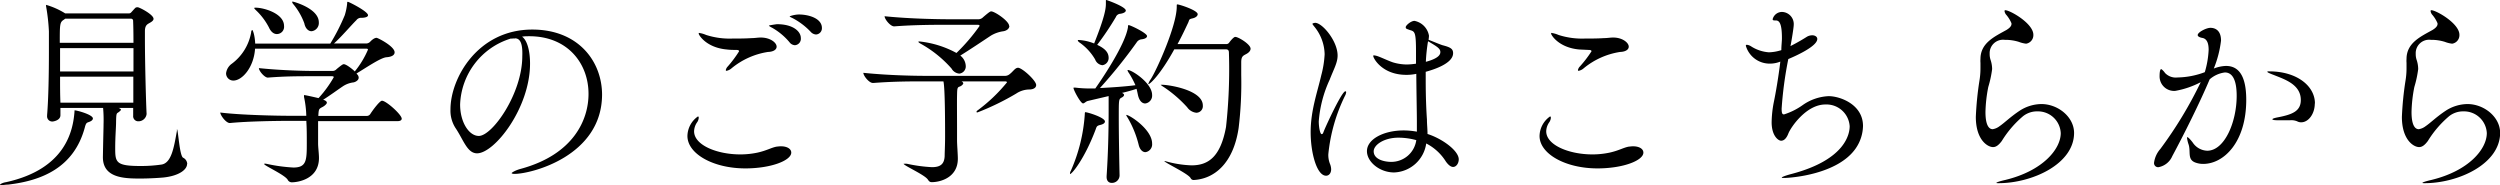
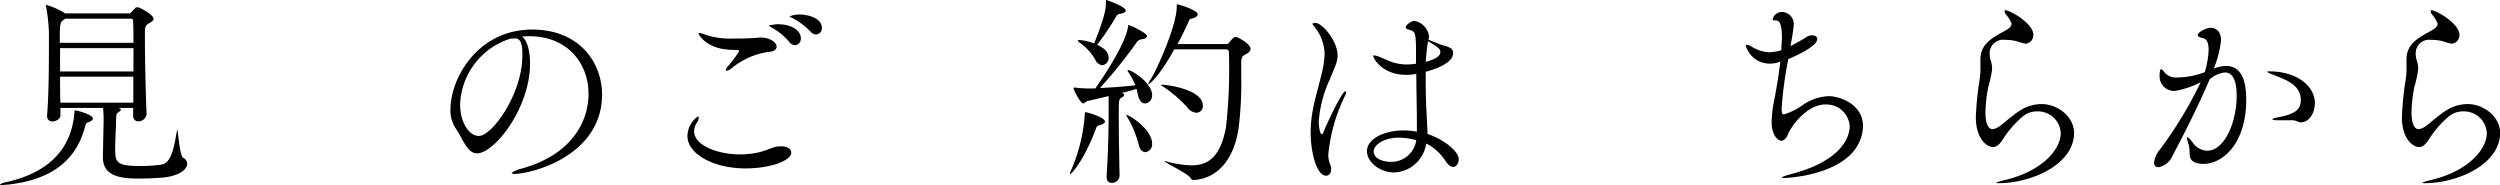
<svg xmlns="http://www.w3.org/2000/svg" width="345.02" height="25.54" viewBox="0 0 345.02 25.54">
  <title>pc</title>
  <g id="レイヤー_2" data-name="レイヤー 2">
    <g id="レイヤー_5のコピー" data-name="レイヤー 5のコピー">
      <path d="M12.82,16.35c0,.2-.22.37-.53.48s-.42.11-.59.78c-1.51,5.57-6,7.34-10.61,7.87-.33,0-.56.06-.75.06s-.34,0-.34-.09a2.09,2.09,0,0,1,.84-.31c8.26-1.82,9.24-7.16,9.44-9.71,0-.17,0-.2.05-.2C10.61,15.23,12.82,15.82,12.82,16.35Zm13,6.27c0,.79-1.12,1.66-3.3,1.88-.92.08-2.16.14-3.19.14-2.19,0-5.13-.08-5.13-2.94v-.08c.06-3.28.09-4,.09-4.43a18.94,18.94,0,0,0-.06-2.29H8.34c0,.36,0,.7,0,1v0c0,.73-1,.87-1.09.87A.71.71,0,0,1,6.5,16v-.11c.19-2.27.25-5.82.25-8.71,0-1.09,0-2.07,0-2.85A26.73,26.73,0,0,0,6.36.87a.29.29,0,0,1,0-.14s0-.06,0-.06A10.47,10.47,0,0,1,9,1.85h8.76a.43.43,0,0,0,.37-.17c.19-.2.42-.48.58-.62A.57.57,0,0,1,19,1c.23,0,2.19,1,2.19,1.6,0,.28-.37.47-.67.64S20,3.64,20,4.31V5.38c0,3,.14,8.59.23,10.3v.06a1.13,1.13,0,0,1-1.12,1,.7.7,0,0,1-.73-.78V14.9H16.18l.2,0c.22.09.31.17.31.25s-.23.28-.42.4-.23.19-.25,1.26c0,.78-.12,2-.12,3.69,0,1.93.14,2.41,3.53,2.41a19.64,19.64,0,0,0,2.86-.2c1.4-.22,1.73-2.46,2.13-4.67a.72.72,0,0,1,0-.2c.17,0,.34,3.59.84,3.92A1,1,0,0,1,25.84,22.62ZM18.37,2.86a.28.28,0,0,0-.25-.28H9l-.22.16c-.53.34-.53.65-.53,3.17H18.42C18.42,4.62,18.4,3.53,18.37,2.86Zm.05,3.78H8.29V9.86H18.42ZM8.29,10.58c0,1.26,0,2.5.05,3.59H18.4c0-1.07,0-2.33,0-3.59Z" />
-       <path d="M55.44,16.38c0,.17-.14.34-.62.34H43.9c0,.53,0,1.06,0,1.56s0,1,0,1.52.12,1.42.12,2c0,2.91-2.89,3.36-3.76,3.36a.63.63,0,0,1-.56-.36c-.44-.7-3.24-1.94-3.24-2.16,0,0,0-.06.11-.06a2.89,2.89,0,0,1,.36.06,22.43,22.43,0,0,0,3.56.48c1.82,0,1.85-1,1.85-3.39,0-1,0-2.07-.06-2.89v-.16H39.87c-1.57,0-5.63.05-8.15.3h0c-.54,0-1.32-1.09-1.32-1.45,2.88.36,8,.45,9.63.45h2.24a13.56,13.56,0,0,0-.31-2.58,1.08,1.08,0,0,1,0-.22c0-.06,0-.06,0-.06.2,0,1.65.34,2,.42a15.54,15.54,0,0,0,2.1-2.88c0-.09-.06-.14-.25-.14H43.12c-2,0-3.75,0-6.16.19h0c-.45,0-1.23-.92-1.23-1.31,3.14.33,6.44.39,7.45.39h2.69a.72.72,0,0,0,.58-.25c.82-.68.9-.68,1-.68.39,0,1.45.9,1.51,1a12.43,12.43,0,0,0,1.82-3c0-.08-.06-.14-.17-.14H35.2c-.17,2.58-1.77,4.4-3,4.4a1,1,0,0,1-1-1A1.89,1.89,0,0,1,32,8.79a6.86,6.86,0,0,0,2.66-4.31c0-.22.11-.34.16-.34s.34.62.4,1.88H45.58a27.78,27.78,0,0,0,2-3.92A8.24,8.24,0,0,0,47.91.5c0-.19,0-.25.11-.25s2.77,1.32,2.77,1.85c0,.22-.33.34-.87.36a.81.81,0,0,0-.75.34C48.61,3.33,47,5.21,46.09,6H50.6a.82.82,0,0,0,.47-.22s.48-.56.9-.56c.17,0,2.49,1.17,2.49,2,0,.34-.31.62-1.12.68s-2.86,1.48-4.14,2.24l.11.14a.65.65,0,0,1,.19.44c0,.31-.33.56-.7.65a3.36,3.36,0,0,0-1.51.56c-.87.59-1.82,1.29-2.71,1.85l.08,0c.34.12.45.26.45.4s-.28.42-.59.58c-.53.28-.53.28-.59,1.24h6.69a.58.58,0,0,0,.48-.26c.39-.61,1.32-1.84,1.62-1.84C53.31,13.92,55.44,15.82,55.44,16.38ZM39.2,3.58a1,1,0,0,1-1,1.12c-.37,0-.79-.25-1.09-.92a8.85,8.85,0,0,0-1.8-2.38c-.14-.14-.22-.22-.22-.28s.06-.06.2-.06C36.4,1.06,39.2,1.85,39.2,3.58ZM44,3.08a1.14,1.14,0,0,1-1,1.23c-.39,0-.84-.31-1-1.09A8.93,8.93,0,0,0,40.49.59a.68.68,0,0,1-.17-.31s0-.06.08-.06S44,1.15,44,3.08Z" />
      <path d="M71,24c-.25,0-.39-.06-.39-.11s.44-.37,1.26-.59c7.36-2,9.35-6.86,9.35-10.33C81.23,8.79,78.37,5,73.05,5c-.33,0-.67,0-1,.06.7.5,1.1,1.93,1.1,3.72,0,6.13-4.9,12.38-7.31,12.38-1.37,0-1.88-1.88-3-3.53a4.42,4.42,0,0,1-.67-2.55c0-4.25,3.73-11,11.29-11,6.35,0,9.63,4.39,9.63,9C83.05,21.56,73.3,24,71,24Zm0-18.68a1,1,0,0,0-.28,0,.61.61,0,0,1-.22,0,9.89,9.89,0,0,0-7,9.1c0,2.46,1.23,4.34,2.58,4.34,1.87,0,6-5.85,6-11C72.16,5.77,71.68,5.29,71.06,5.29Z" />
      <path d="M107.77,20.19c.87,0,1.43.36,1.43.87,0,1.09-2.8,2.18-6.33,2.18-4.42,0-8-2-8-4.48a3.37,3.37,0,0,1,1.45-2.69c.09,0,.11.09.11.2a1.24,1.24,0,0,1-.19.56,2.29,2.29,0,0,0-.45,1.29c0,1.9,3.14,3.19,6.38,3.19a11.5,11.5,0,0,0,2.38-.25c1.26-.28,1.88-.68,2.61-.82C107.35,20.22,107.58,20.19,107.77,20.19Zm-.59-13.75c0,.36-.36.7-1.2.73a10.36,10.36,0,0,0-5,2.24,1.48,1.48,0,0,1-.7.36c-.08,0-.11,0-.11-.11a1,1,0,0,1,.28-.5A16.09,16.09,0,0,0,102,7.08c0-.14-.14-.19-.42-.19s-.84,0-1.26-.06c-2.85-.25-3.89-2-3.89-2.18s.06-.09.14-.09a3.61,3.61,0,0,1,.87.26,10.59,10.59,0,0,0,3.67.5c.87,0,1.73,0,2.63-.06.45,0,.81-.08,1.26-.08C106.29,5.18,107.18,5.88,107.18,6.44Zm3.34-1.2a.89.89,0,0,1-.82,1,1,1,0,0,1-.75-.42,8.77,8.77,0,0,0-2.41-2c-.22-.11-.42-.23-.42-.28s1.06-.2,1.09-.2C109.45,3.33,110.52,4.34,110.52,5.24Zm2.91-1.38a.86.86,0,0,1-.81.9,1.05,1.05,0,0,1-.73-.36,9.46,9.46,0,0,0-2.47-1.88c-.22-.11-.44-.2-.44-.25S109.7,2,110.26,2C111.58,2,113.43,2.52,113.43,3.86Z" />
-       <path d="M143,11.73c0,.37-.34.59-.87.62a3.31,3.31,0,0,0-1.88.56,35.38,35.38,0,0,1-5.34,2.6c-.12,0-.14,0-.14-.08a.22.22,0,0,1,.11-.17,22.36,22.36,0,0,0,4.09-3.89c0-.09-.09-.14-.28-.14h-6c.17.08.25.19.25.28s-.22.36-.53.45-.31.36-.33,1.2,0,2.86,0,4.48V19.4c0,.54.11,1.91.11,2.5,0,2.6-2.41,3.24-3.61,3.24-.23,0-.37-.11-.53-.36-.45-.67-3.34-1.93-3.34-2.18,0,0,.06,0,.14,0a1.41,1.41,0,0,1,.31,0,21.15,21.15,0,0,0,3.45.47c1.14,0,1.7-.39,1.76-1.51,0-.5.06-1.54.06-2.69,0-1.48,0-6.75-.23-7.64H128c-2.41,0-4.54,0-7.48.22h-.05c-.54,0-1.32-1-1.32-1.4,3.78.39,7.64.42,8.88.42h10.66a1,1,0,0,0,.7-.28c.26-.19.59-.61.79-.73a.61.61,0,0,1,.31-.11C141.06,9.35,143,11.12,143,11.73Zm-3.7-8.15c0,.37-.36.65-.81.73a4.55,4.55,0,0,0-1.76.62c-1.1.73-2.89,1.93-4.2,2.74a1.9,1.9,0,0,1,.75,1.4,1,1,0,0,1-.89,1.09,1.37,1.37,0,0,1-1.07-.7A16.08,16.08,0,0,0,127,6c-.17-.11-.25-.17-.25-.22s0-.06.14-.06A13.66,13.66,0,0,1,132,7.31a25.92,25.92,0,0,0,3.19-3.73c0-.08-.05-.16-.28-.16h-3.58c-2.41,0-5,0-7.93.22h0c-.53,0-1.32-1-1.32-1.4,3.78.39,8.09.42,9.33.42H135a.92.92,0,0,0,.67-.28c.81-.7,1-.81,1.12-.81C137.28,1.57,139.27,2.91,139.27,3.58Z" />
      <path d="M152.49,16.77c0,.2-.2.37-.67.48s-.48.25-.62.64c-1.51,4-3.25,6.13-3.53,6.13,0,0,0,0,0-.08a.73.73,0,0,1,.11-.36,22.91,22.91,0,0,0,1.93-7.82c0-.28.06-.28.06-.28C150.08,15.48,152.49,16.21,152.49,16.77ZM159,13.1a1.09,1.09,0,0,1-.95,1.18c-.42,0-.81-.34-1-1.15-.06-.28-.12-.59-.2-.87-.5.17-1.2.37-2,.56.17.09.28.17.28.28s-.11.26-.34.37c-.39.22-.39.25-.39,2.71,0,2.27.06,5.72.11,8v.06a1.05,1.05,0,0,1-1.09,1c-.36,0-.7-.23-.7-.82v-.11c.2-3,.28-6,.28-9,0-.7,0-1.46,0-2.05l-2.86.67c-.28.06-.48.34-.67.34-.34,0-1.32-1.85-1.32-2.13,0,0,0-.05.06-.05l.19,0a16,16,0,0,0,2,.12h.76c.61-.87,4.11-5.91,4.51-8.46,0-.22,0-.28.11-.28.22,0,2.52,1.09,2.52,1.51,0,.2-.23.39-.79.45a.9.9,0,0,0-.64.42,69.76,69.76,0,0,1-5.07,6.3c1.63-.08,3.61-.22,4.9-.39a12,12,0,0,0-.92-1.71.91.91,0,0,1-.17-.34c0-.05,0-.05.06-.05C156.27,9.69,159,11.48,159,13.1ZM155.37,1.46c0,.16-.22.36-.75.44a.7.7,0,0,0-.62.45,40.29,40.29,0,0,1-2.58,3.84C152.74,6.8,153,7.42,153,8a1,1,0,0,1-.86,1,1.21,1.21,0,0,1-1-.79A7.34,7.34,0,0,0,149,5.88c-.2-.14-.25-.25-.25-.31s0-.05.14-.05A6.76,6.76,0,0,1,151,6c1.48-3.69,1.62-4.84,1.62-5.46V.14c0-.11,0-.14.06-.14S155.37.92,155.37,1.46ZM159,19.8a1.09,1.09,0,0,1-.92,1.2c-.37,0-.76-.31-.93-1a13.92,13.92,0,0,0-1.54-3.78,1.38,1.38,0,0,1-.19-.36l0,0C155.79,15.79,159,17.84,159,19.8ZM172.59,6.72c0,.25-.19.53-.64.76s-.65.36-.65,1.14v1.74a51.22,51.22,0,0,1-.36,7.31c-.73,4.9-3.36,7-6.16,7.17a.46.46,0,0,1-.45-.23c-.25-.61-3.64-2.18-3.64-2.38a.1.1,0,0,1,.06,0,1.4,1.4,0,0,1,.25.06,14.88,14.88,0,0,0,3.44.53c2.3,0,4-1.15,4.76-5.29a72.44,72.44,0,0,0,.4-10.28c0-.39-.23-.44-.42-.44h-7.12c-1.87,3.41-3.33,4.81-3.58,4.81,0,0,0,0,0-.05a2.55,2.55,0,0,1,.34-.65c.84-1.31,3.58-7.39,3.58-10,0-.28,0-.31.09-.31.28,0,2.8.81,2.8,1.35,0,.22-.23.47-.73.58s-.42.2-.56.54c-.37.78-.87,1.87-1.49,3h6.67a.47.47,0,0,0,.47-.22c.42-.56.7-.76.79-.76C170.74,5,172.59,6.08,172.59,6.72ZM166,14.56a.91.91,0,0,1-.9,1,1.76,1.76,0,0,1-1.26-.76,17.3,17.3,0,0,0-3.25-2.8,2.83,2.83,0,0,1-.42-.3s0,0,.09,0C161,11.65,166,12.35,166,14.56Z" />
      <path d="M183.32,21.28a3.33,3.33,0,0,0,.22,1.32,2.1,2.1,0,0,1,.17.75c0,.56-.31.9-.7.9-1.29,0-2.13-3.17-2.13-6,0-3,.92-5.49,1.46-7.84a13.76,13.76,0,0,0,.47-2.92,6.18,6.18,0,0,0-1.37-3.75c-.14-.19-.31-.36-.31-.45s.34-.14.37-.14c1,0,3.1,2.52,3.1,4.51,0,1-.53,1.88-1.09,3.33A16.64,16.64,0,0,0,182,16.74c0,.87.2,1.77.39,1.77s.2-.14.34-.48c.33-.81,2.46-5.43,2.94-5.43.05,0,.11,0,.11.14a1.31,1.31,0,0,1-.17.5A23.49,23.49,0,0,0,183.32,21.28Zm18,.7c0,.56-.34,1.06-.78,1.06-.28,0-.62-.22-1-.75a6.89,6.89,0,0,0-2.71-2.49,4.65,4.65,0,0,1-4.43,4c-2,0-3.75-1.46-3.75-2.94,0-1.65,2.3-2.86,5.07-2.86a10.45,10.45,0,0,1,1.82.17V16.8c0-1.23-.06-3.92-.08-6.61a6.28,6.28,0,0,1-1.38.14c-3.33,0-4.56-2.29-4.56-2.6,0-.06,0-.09.11-.09a2.54,2.54,0,0,1,.65.17c.53.2,1.48.65,2,.81a6.75,6.75,0,0,0,1.93.28,10.15,10.15,0,0,0,1.21-.11V7.14c0-2.77-.17-2.8-.87-3C194.21,4,194,4,194,3.75s.73-.87,1.21-.87a2.52,2.52,0,0,1,2,2.05,4,4,0,0,1-.06.56c.51.19,1.57.64,1.93.75,1.07.28,1.46.48,1.46,1.1,0,1.48-2.88,2.32-3.78,2.57v1.23c0,2.16.08,4.09.17,5.35,0,.65.08,1.35.08,2C199,19.12,201.32,20.78,201.32,22ZM193,19c-2,0-3.42,1-3.42,1.88,0,1.12,1.46,1.46,2.41,1.46a3.48,3.48,0,0,0,3.47-3A9.47,9.47,0,0,0,193,19Zm4.08-13.3a22.88,22.88,0,0,0-.3,2.83c2-.53,2-1.15,2-1.37C198.77,6.69,198.3,6.41,197.06,5.68Z" />
-       <path d="M225.37,20.19c.87,0,1.43.36,1.43.87,0,1.09-2.8,2.18-6.33,2.18-4.42,0-8-2-8-4.48a3.37,3.37,0,0,1,1.45-2.69c.09,0,.11.09.11.2a1.24,1.24,0,0,1-.19.56,2.29,2.29,0,0,0-.45,1.29c0,1.9,3.14,3.19,6.38,3.19a11.5,11.5,0,0,0,2.38-.25c1.26-.28,1.88-.68,2.61-.82C225,20.22,225.18,20.19,225.37,20.19Zm-.59-13.75c0,.36-.36.7-1.2.73a10.36,10.36,0,0,0-5,2.24,1.48,1.48,0,0,1-.7.36c-.08,0-.11,0-.11-.11a1,1,0,0,1,.28-.5,16.09,16.09,0,0,0,1.59-2.08c0-.14-.14-.19-.42-.19l-1.26-.06c-2.85-.25-3.89-2-3.89-2.18s.06-.09.14-.09a3.61,3.61,0,0,1,.87.26,10.59,10.59,0,0,0,3.67.5c.87,0,1.73,0,2.63-.06.45,0,.81-.08,1.26-.08C223.89,5.18,224.78,5.88,224.78,6.44Z" />
      <path d="M246.2,24.56c-.19,0-.3,0-.3-.06s.42-.25,1.37-.5c7.56-2,8-5.66,8-6.58a3.21,3.21,0,0,0-3.36-3c-2.63,0-4.76,3.14-5.1,4-.25.65-.59,1-1,1s-1.31-.7-1.31-2.54a15.45,15.45,0,0,1,.3-2.78c.26-1.23.65-3.5.9-5.6a3.82,3.82,0,0,1-1.43.28,3.42,3.42,0,0,1-3.33-2.46c0-.11.06-.14.14-.14a1.34,1.34,0,0,1,.56.2,5.22,5.22,0,0,0,2.49.84,6.14,6.14,0,0,0,1.57-.26.27.27,0,0,0,.14-.05c0-.62.08-1.18.08-1.65,0-2.1-.39-2.44-.86-2.44h-.17c-.17,0-.25-.06-.25-.17a1.33,1.33,0,0,1,1.34-1,1.67,1.67,0,0,1,1.57,1.77c0,.36-.28,2.1-.45,2.94.9-.45,1.82-1,2.27-1.29a1.49,1.49,0,0,1,.73-.2c.39,0,.7.2.7.51,0,1-2.92,2.32-4,2.77a52.37,52.37,0,0,0-.92,6.83c0,.64.08.81.33.81a9.24,9.24,0,0,0,2.58-1.29,6.71,6.71,0,0,1,3.58-1.23c1.54,0,4.74,1.12,4.74,4.12a5.64,5.64,0,0,1-1,3.08C253.62,24.08,247.16,24.56,246.2,24.56Z" />
      <path d="M275.83,25.28c-.2,0-.31,0-.31-.05s.36-.2,1.2-.39c5.24-1.26,7.68-4.29,7.68-6.47a3.15,3.15,0,0,0-3.22-3,3.1,3.1,0,0,0-2,.68,14.32,14.32,0,0,0-2.92,3.41c-.44.59-.81.84-1.2.84-.76,0-2.38-1-2.38-4.17a44.09,44.09,0,0,1,.5-5,10.33,10.33,0,0,0,.14-1.79c0-.22,0-.47,0-.67a3.32,3.32,0,0,1,0-.53c0-2.21,1.93-3.08,3.58-4,.23-.14.7-.45.7-.82,0,0,0-.08,0-.11A4.45,4.45,0,0,0,276.84,2a1,1,0,0,1-.2-.48.1.1,0,0,1,.11-.11c.65,0,3.87,1.82,3.87,3.39a1.19,1.19,0,0,1-1,1.23,4.11,4.11,0,0,1-1-.25,6.18,6.18,0,0,0-1.93-.28,1.85,1.85,0,0,0-2.1,1.93,2.48,2.48,0,0,0,.11.79,4.11,4.11,0,0,1,.23,1.31A15,15,0,0,1,274.4,12a19.7,19.7,0,0,0-.39,3.45c0,2.07.61,2.38,1,2.38a2.07,2.07,0,0,0,.95-.42c.67-.45,1.46-1.26,2.77-2.13a5.61,5.61,0,0,1,3-.92c2.27,0,4.51,1.76,4.51,4C286.22,22.68,280.39,25.28,275.83,25.28Z" />
      <path d="M310,13.78c0,5.82-3.08,8.84-5.94,8.84a3.07,3.07,0,0,1-1-.16c-1.23-.4-.7-1.43-1-2.47a4.58,4.58,0,0,1-.23-.95c0-.08,0-.11.06-.11s.36.25.73.75a2.49,2.49,0,0,0,2,1.12c2.38,0,4.06-3.94,4.06-7.58,0-1.91-.45-3.22-1.63-3.22a3.94,3.94,0,0,0-2.1.95c-1.34,3.19-3.58,7.67-5.15,10.58a2.58,2.58,0,0,1-1.9,1.54.56.56,0,0,1-.62-.64,3.58,3.58,0,0,1,.87-1.88,56.52,56.52,0,0,0,5.57-9.21,12.13,12.13,0,0,1-3.5,1.2,2,2,0,0,1-2.18-2c0-.92.16-1,.22-1s.34.25.53.53a2.05,2.05,0,0,0,1.74.62,11.07,11.07,0,0,0,3.75-.73,12.64,12.64,0,0,0,.53-3.08c0-.89-.22-1.54-.89-1.65-.34-.06-.62-.2-.62-.39,0-.39,1.18-1,1.76-1,.4,0,1.46.14,1.46,1.76a14.84,14.84,0,0,1-1,3.86,5,5,0,0,1,1.68-.36C308.7,9.1,310,10.08,310,13.78Zm9.46.5c0,1.43-.87,2.6-1.88,2.6a1.13,1.13,0,0,1-.56-.14,2.09,2.09,0,0,0-1-.14c-.42,0-.93,0-1.54,0s-.87-.05-.87-.14.33-.19.81-.28c2-.39,3.11-.87,3.11-2.38,0-2.15-2.24-2.85-3.7-3.44-.61-.23-.92-.37-.92-.45s.14-.06.36-.06C317,9.88,319.48,11.87,319.48,14.28Z" />
      <path d="M334.63,25.28c-.2,0-.31,0-.31-.05s.36-.2,1.2-.39c5.24-1.26,7.68-4.29,7.68-6.47a3.15,3.15,0,0,0-3.22-3,3.1,3.1,0,0,0-2,.68,14.32,14.32,0,0,0-2.92,3.41c-.44.59-.81.84-1.2.84-.76,0-2.38-1-2.38-4.17a44.09,44.09,0,0,1,.5-5,10.33,10.33,0,0,0,.14-1.79c0-.22,0-.47,0-.67a3.32,3.32,0,0,1,0-.53c0-2.21,1.93-3.08,3.58-4,.23-.14.7-.45.7-.82,0,0,0-.08,0-.11A4.45,4.45,0,0,0,335.64,2a1,1,0,0,1-.2-.48.1.1,0,0,1,.11-.11c.65,0,3.87,1.82,3.87,3.39a1.19,1.19,0,0,1-1,1.23,4.11,4.11,0,0,1-1-.25,6.18,6.18,0,0,0-1.93-.28,1.85,1.85,0,0,0-2.1,1.93,2.48,2.48,0,0,0,.11.79,4.11,4.11,0,0,1,.23,1.31A15,15,0,0,1,333.2,12a19.7,19.7,0,0,0-.39,3.45c0,2.07.61,2.38,1,2.38a2.07,2.07,0,0,0,.95-.42c.67-.45,1.46-1.26,2.77-2.13a5.61,5.61,0,0,1,3-.92c2.27,0,4.51,1.76,4.51,4C345,22.68,339.19,25.28,334.63,25.28Z" />
    </g>
  </g>
</svg>